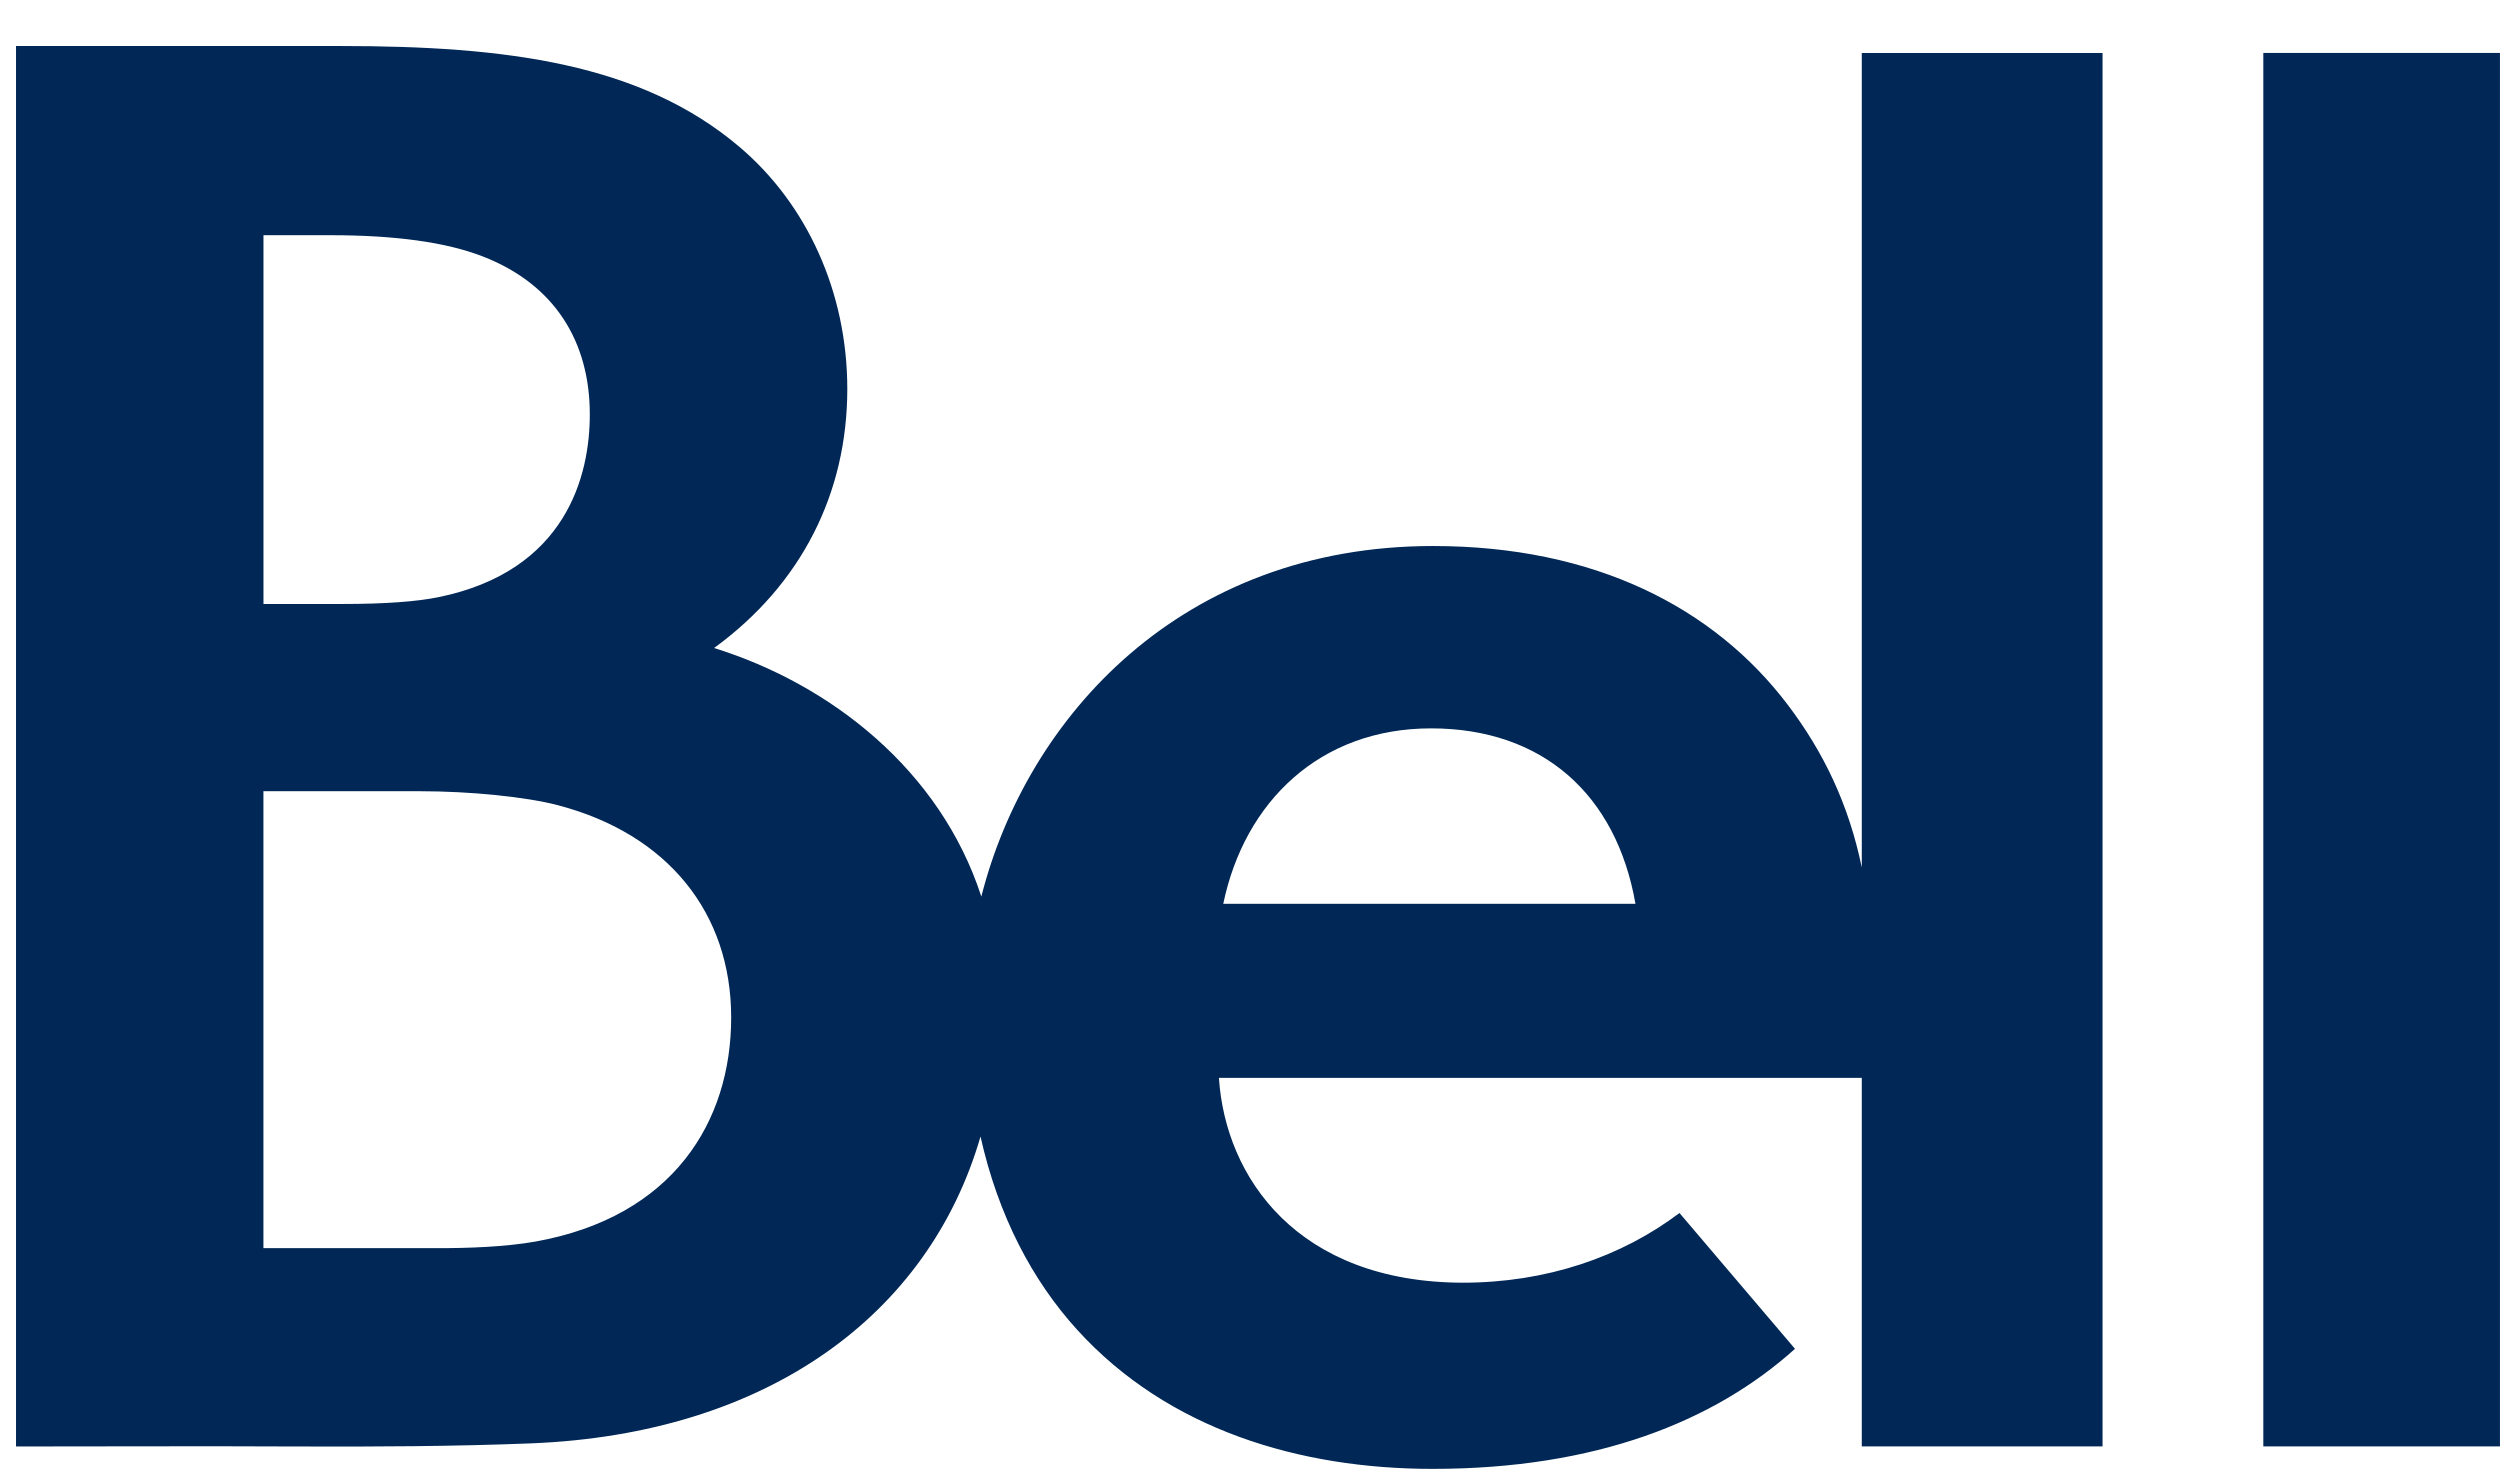
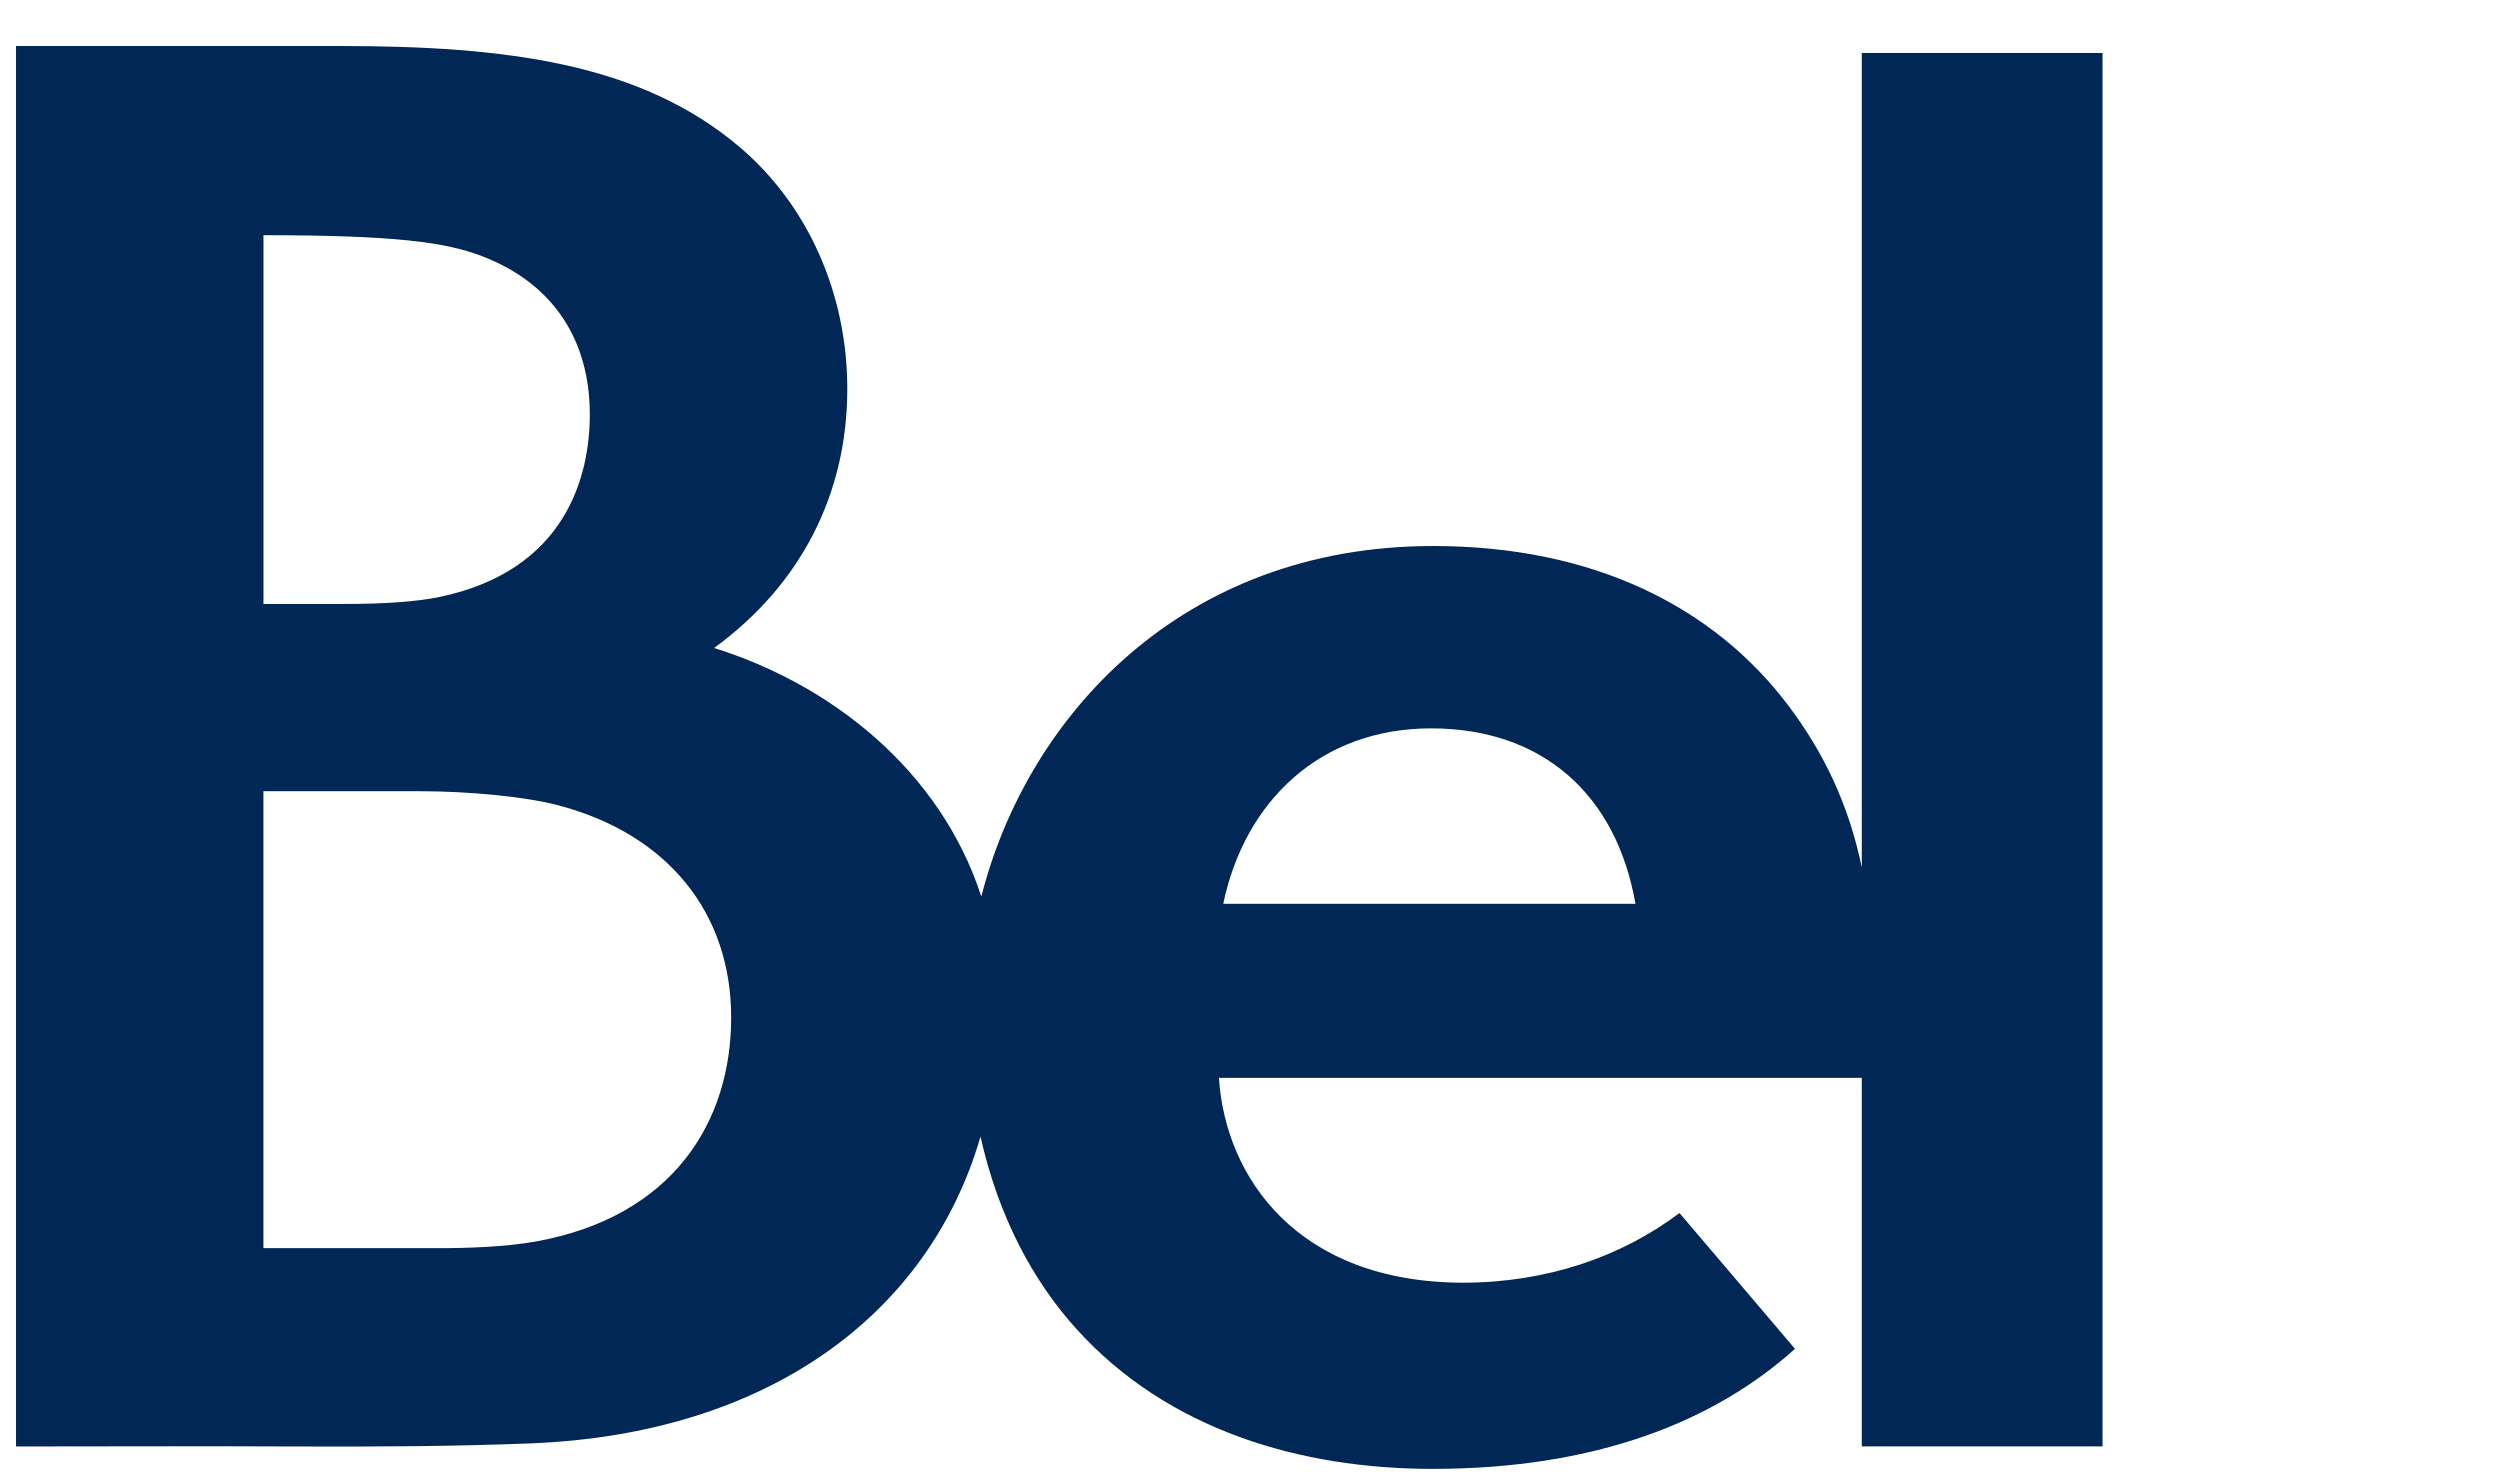
<svg xmlns="http://www.w3.org/2000/svg" width="49" height="29" viewBox="0 0 49 29" fill="none">
  <g clip-path="url(#clip0_3141_166)">
-     <path d="M36.491 17.003C36.235 15.767 35.746 14.746 35.041 13.815C33.596 11.908 31.255 10.702 28.086 10.702C23.16 10.702 20.131 14.047 19.234 17.573C18.428 15.087 16.273 13.409 13.996 12.701C15.71 11.452 16.607 9.664 16.607 7.624C16.607 5.73 15.819 4.006 14.499 2.884C12.563 1.238 9.923 0.902 6.671 0.902H0.314V28.351C2.115 28.351 3.967 28.342 5.772 28.351C7.377 28.358 8.945 28.348 10.408 28.29C15.036 28.105 18.204 25.775 19.218 22.276C19.566 23.832 20.236 25.099 21.111 26.062C22.893 28.024 25.477 28.79 28.079 28.79C31.283 28.79 33.6 27.861 35.182 26.437L32.918 23.775C31.778 24.635 30.312 25.141 28.667 25.141C25.44 25.131 24.018 23.089 23.891 21.126H36.491V28.35H41.21V1.039H36.491V17.003ZM5.164 4.61H6.475C7.742 4.61 8.742 4.746 9.462 5.026C10.883 5.577 11.56 6.708 11.56 8.12C11.562 9.315 11.104 11.192 8.592 11.705C8.172 11.79 7.567 11.838 6.711 11.838H5.164V4.61ZM10.499 24.334C9.908 24.439 9.186 24.464 8.599 24.464H5.163V15.508H8.237C9.208 15.508 10.306 15.617 10.935 15.782C13.091 16.348 14.331 17.895 14.331 19.943C14.331 21.99 13.19 23.849 10.499 24.334ZM23.976 17.714C24.392 15.714 25.87 14.276 28.049 14.276C30.227 14.276 31.68 15.565 32.055 17.714H23.976Z" fill="#002756" />
-     <path d="M49 1.038H44.361V28.35H49V1.038Z" fill="#002756" />
+     <path d="M36.491 17.003C36.235 15.767 35.746 14.746 35.041 13.815C33.596 11.908 31.255 10.702 28.086 10.702C23.16 10.702 20.131 14.047 19.234 17.573C18.428 15.087 16.273 13.409 13.996 12.701C15.71 11.452 16.607 9.664 16.607 7.624C16.607 5.73 15.819 4.006 14.499 2.884C12.563 1.238 9.923 0.902 6.671 0.902H0.314V28.351C2.115 28.351 3.967 28.342 5.772 28.351C7.377 28.358 8.945 28.348 10.408 28.29C15.036 28.105 18.204 25.775 19.218 22.276C19.566 23.832 20.236 25.099 21.111 26.062C22.893 28.024 25.477 28.79 28.079 28.79C31.283 28.79 33.6 27.861 35.182 26.437L32.918 23.775C31.778 24.635 30.312 25.141 28.667 25.141C25.44 25.131 24.018 23.089 23.891 21.126H36.491V28.35H41.21V1.039H36.491V17.003ZM5.164 4.61C7.742 4.61 8.742 4.746 9.462 5.026C10.883 5.577 11.56 6.708 11.56 8.12C11.562 9.315 11.104 11.192 8.592 11.705C8.172 11.79 7.567 11.838 6.711 11.838H5.164V4.61ZM10.499 24.334C9.908 24.439 9.186 24.464 8.599 24.464H5.163V15.508H8.237C9.208 15.508 10.306 15.617 10.935 15.782C13.091 16.348 14.331 17.895 14.331 19.943C14.331 21.99 13.19 23.849 10.499 24.334ZM23.976 17.714C24.392 15.714 25.87 14.276 28.049 14.276C30.227 14.276 31.68 15.565 32.055 17.714H23.976Z" fill="#002756" />
  </g>
  <defs>
    <clipPath id="clip0_3141_166">
      <rect width="48.685" height="27.889" fill="white" transform="translate(0.314 0.902)" />
    </clipPath>
  </defs>
</svg>